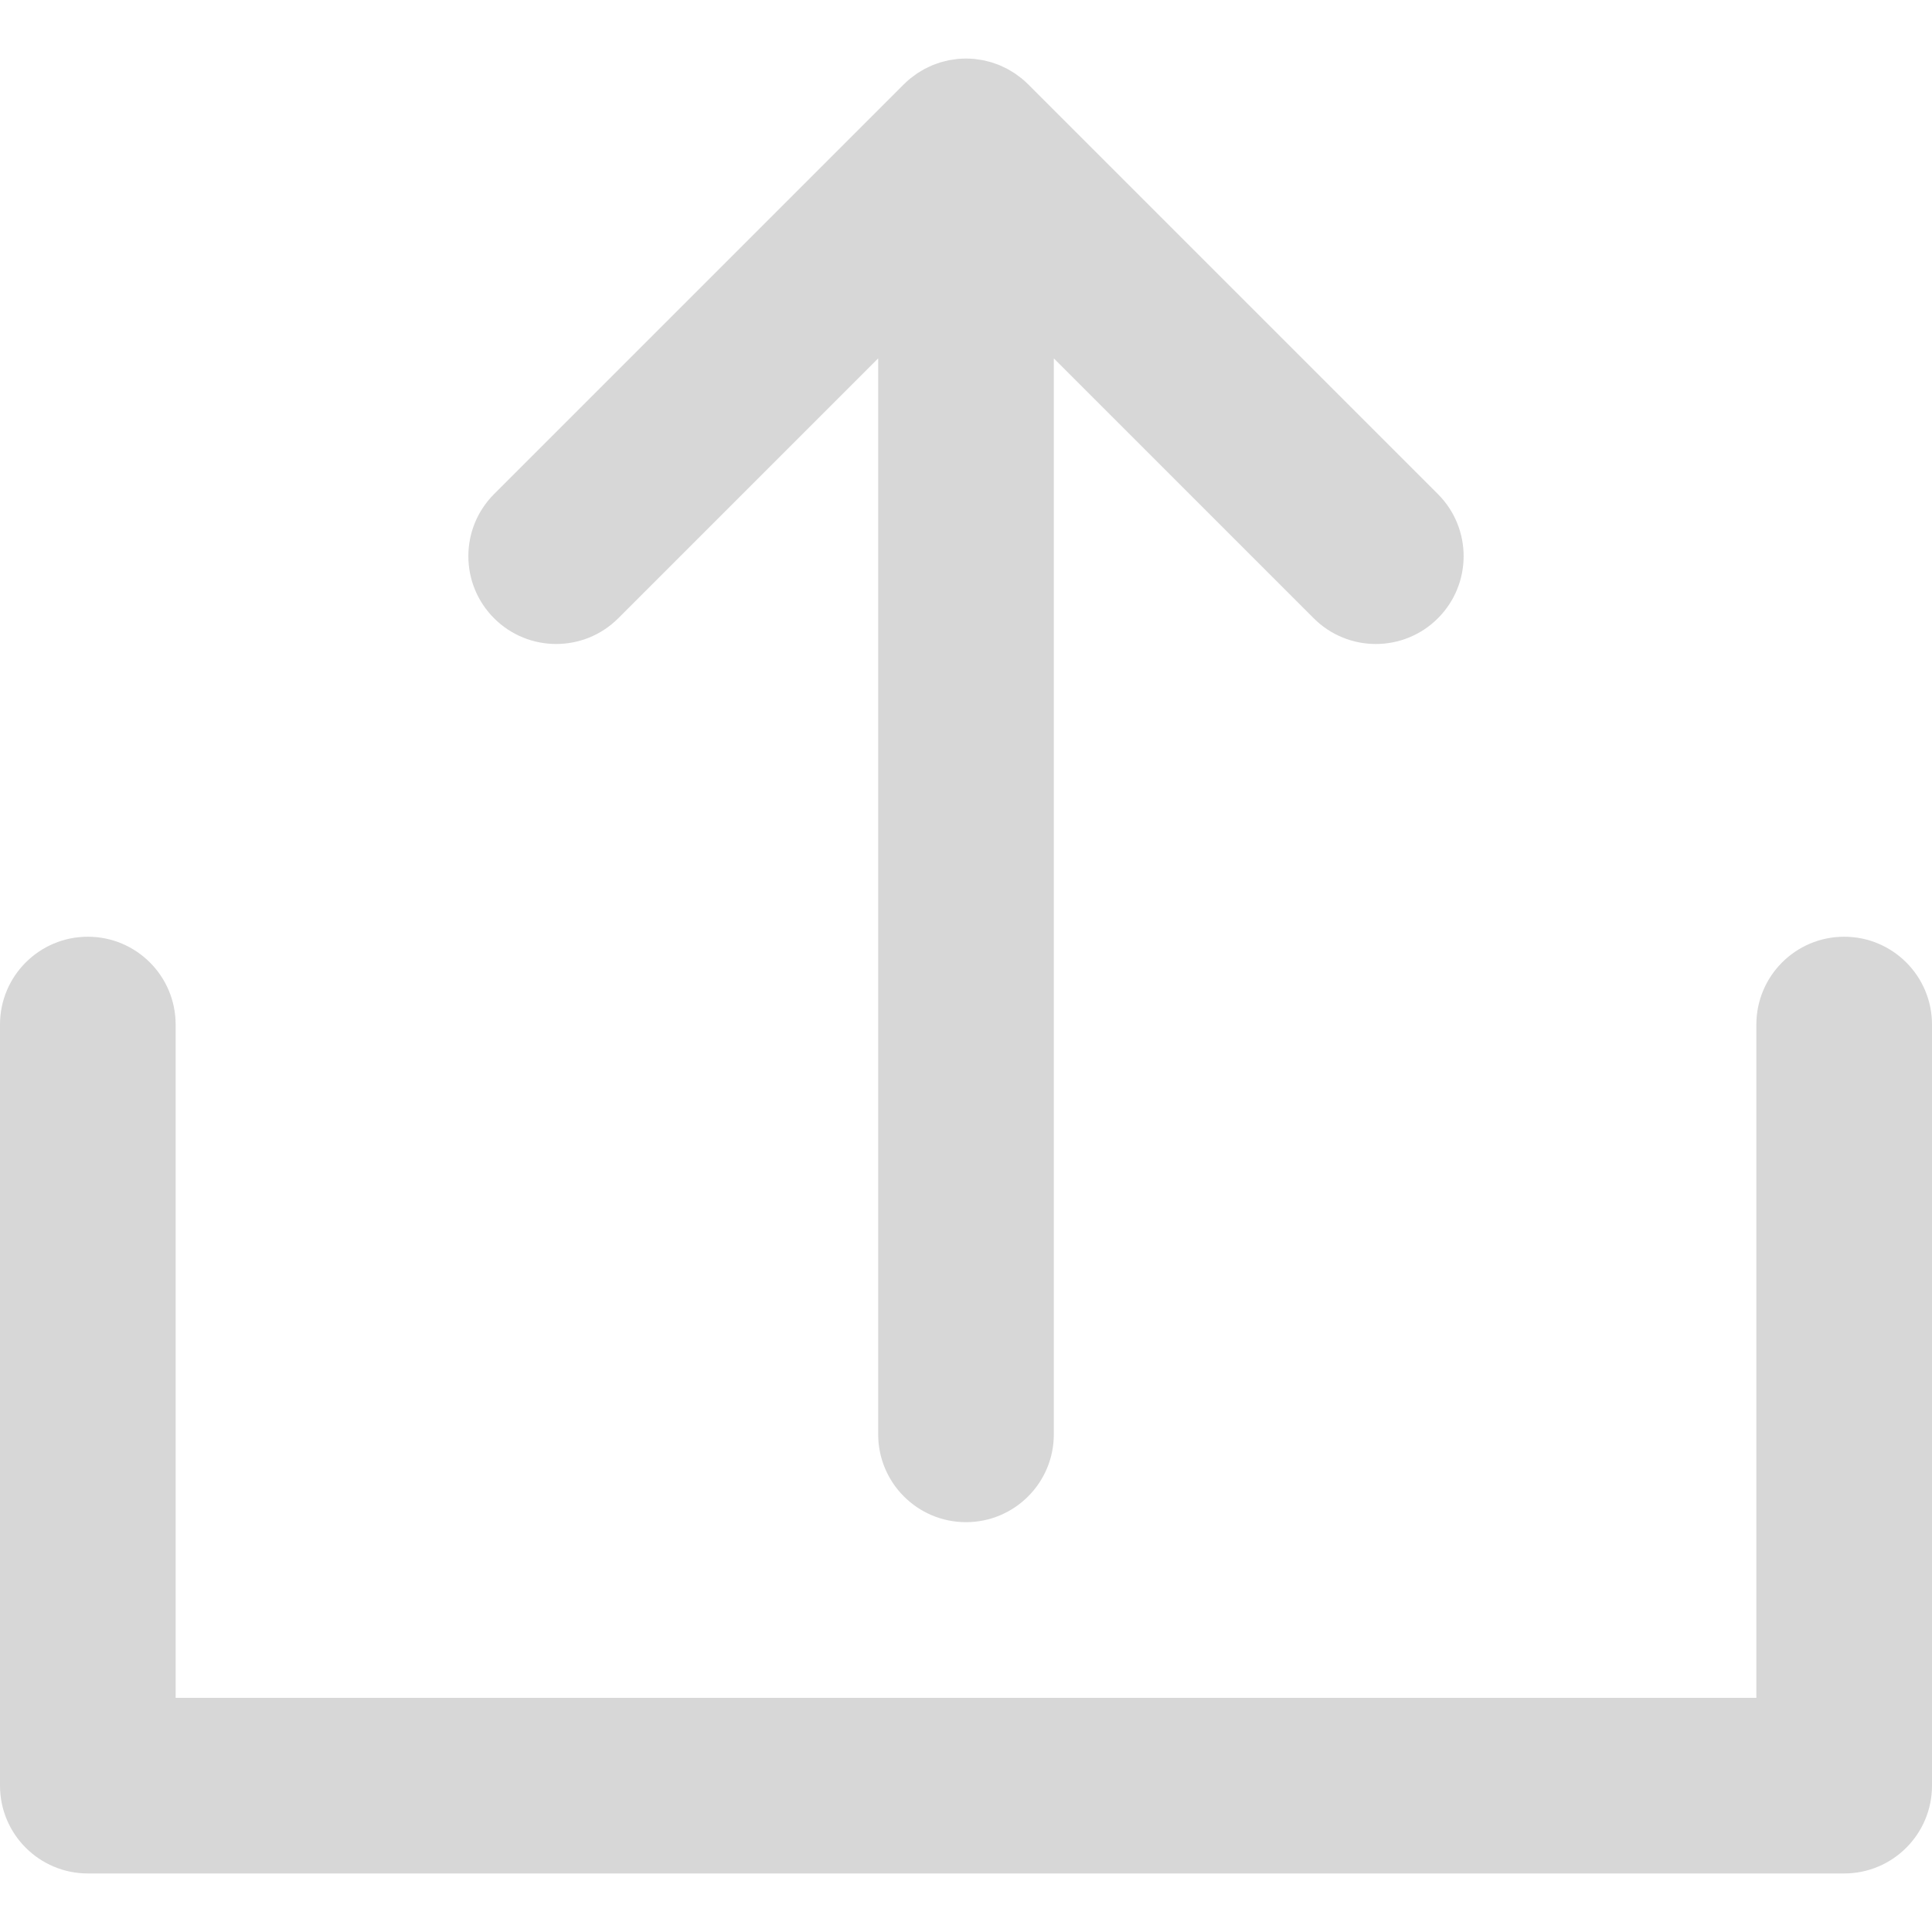
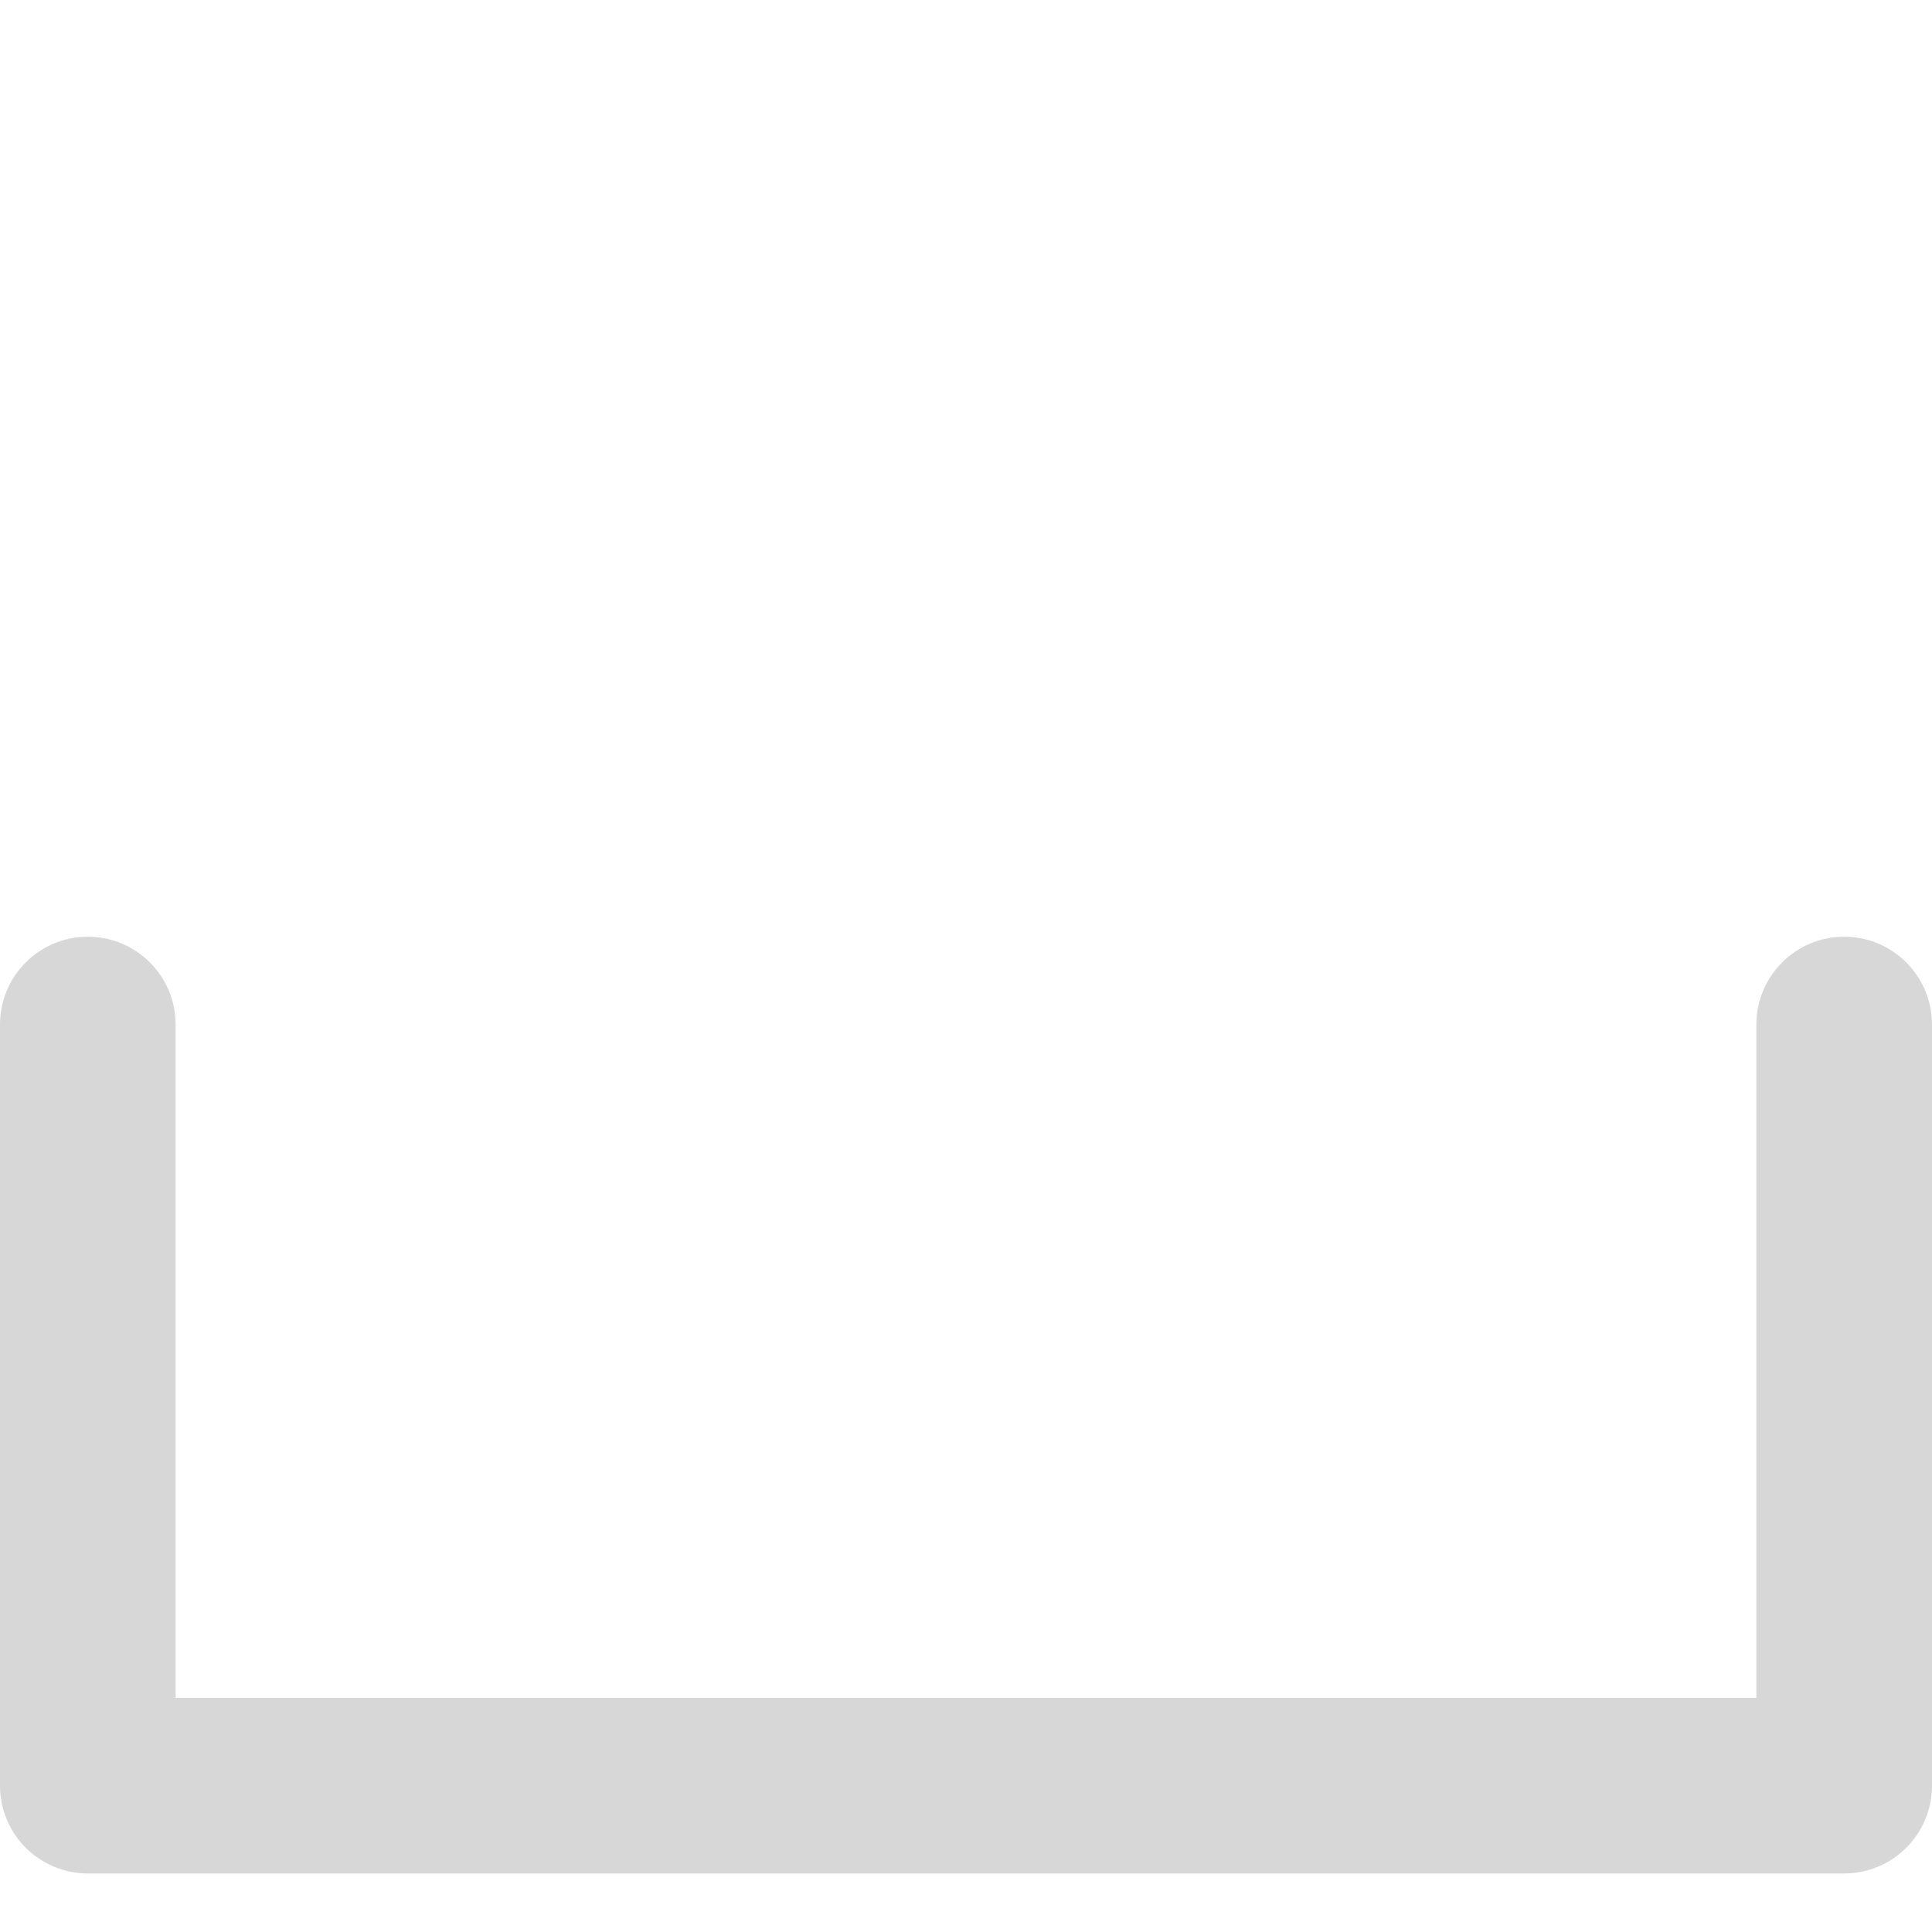
<svg xmlns="http://www.w3.org/2000/svg" version="1.1" id="Layer_1" x="0px" y="0px" viewBox="0 0 330 330" style="enable-background:new 0 0 330 330;" xml:space="preserve" width="512px" height="512px">
  <g id="XMLID_10_">
-     <path id="XMLID_11_" d="M105.604,105.605L150,61.212v183.786c0,8.284,6.716,15,15,15s15-6.716,15-15V61.213l44.392,44.392   c2.929,2.929,6.768,4.394,10.606,4.394c3.839,0,7.678-1.464,10.607-4.394c5.858-5.858,5.858-15.355,0-21.213l-69.995-69.996   c-0.352-0.351-0.721-0.683-1.104-0.998c-0.166-0.136-0.341-0.254-0.51-0.381c-0.222-0.167-0.439-0.337-0.67-0.492   c-0.207-0.139-0.422-0.259-0.635-0.386c-0.207-0.125-0.41-0.254-0.624-0.369c-0.217-0.116-0.439-0.213-0.661-0.318   c-0.223-0.105-0.441-0.216-0.67-0.311c-0.214-0.088-0.432-0.16-0.649-0.238c-0.244-0.088-0.485-0.182-0.736-0.258   c-0.216-0.065-0.435-0.112-0.652-0.167c-0.256-0.065-0.51-0.137-0.77-0.189c-0.25-0.049-0.503-0.078-0.755-0.115   c-0.231-0.034-0.46-0.077-0.695-0.1c-0.462-0.045-0.925-0.067-1.389-0.07c-0.03,0-0.059-0.004-0.089-0.004   c-0.029,0-0.059,0.004-0.088,0.004c-0.464,0.002-0.928,0.025-1.391,0.07c-0.229,0.023-0.453,0.065-0.68,0.098   c-0.258,0.037-0.516,0.067-0.771,0.118c-0.254,0.05-0.5,0.12-0.749,0.183c-0.226,0.057-0.452,0.107-0.676,0.174   c-0.241,0.073-0.476,0.164-0.712,0.249c-0.225,0.081-0.452,0.155-0.674,0.247c-0.22,0.091-0.43,0.198-0.644,0.299   c-0.23,0.108-0.462,0.211-0.688,0.331c-0.204,0.109-0.396,0.233-0.595,0.351c-0.223,0.132-0.447,0.258-0.664,0.403   c-0.217,0.145-0.42,0.307-0.629,0.462c-0.184,0.137-0.371,0.264-0.549,0.411c-0.365,0.299-0.714,0.616-1.049,0.947   c-0.016,0.016-0.033,0.029-0.05,0.045L84.392,84.391c-5.857,5.858-5.858,15.355,0,21.213   C90.249,111.463,99.747,111.461,105.604,105.605z" fill="#d7d7d7" />
    <path id="XMLID_12_" d="M315,160c-8.284,0-15,6.716-15,15v115H30V175c0-8.284-6.716-15-15-15s-15,6.716-15,15v130   c0,8.284,6.716,15,15,15h300c8.284,0,15-6.716,15-15V175C330,166.716,323.284,160,315,160z" fill="#d7d7d7" />
  </g>
  <g>
</g>
  <g>
</g>
  <g>
</g>
  <g>
</g>
  <g>
</g>
  <g>
</g>
  <g>
</g>
  <g>
</g>
  <g>
</g>
  <g>
</g>
  <g>
</g>
  <g>
</g>
  <g>
</g>
  <g>
</g>
  <g>
</g>
</svg>